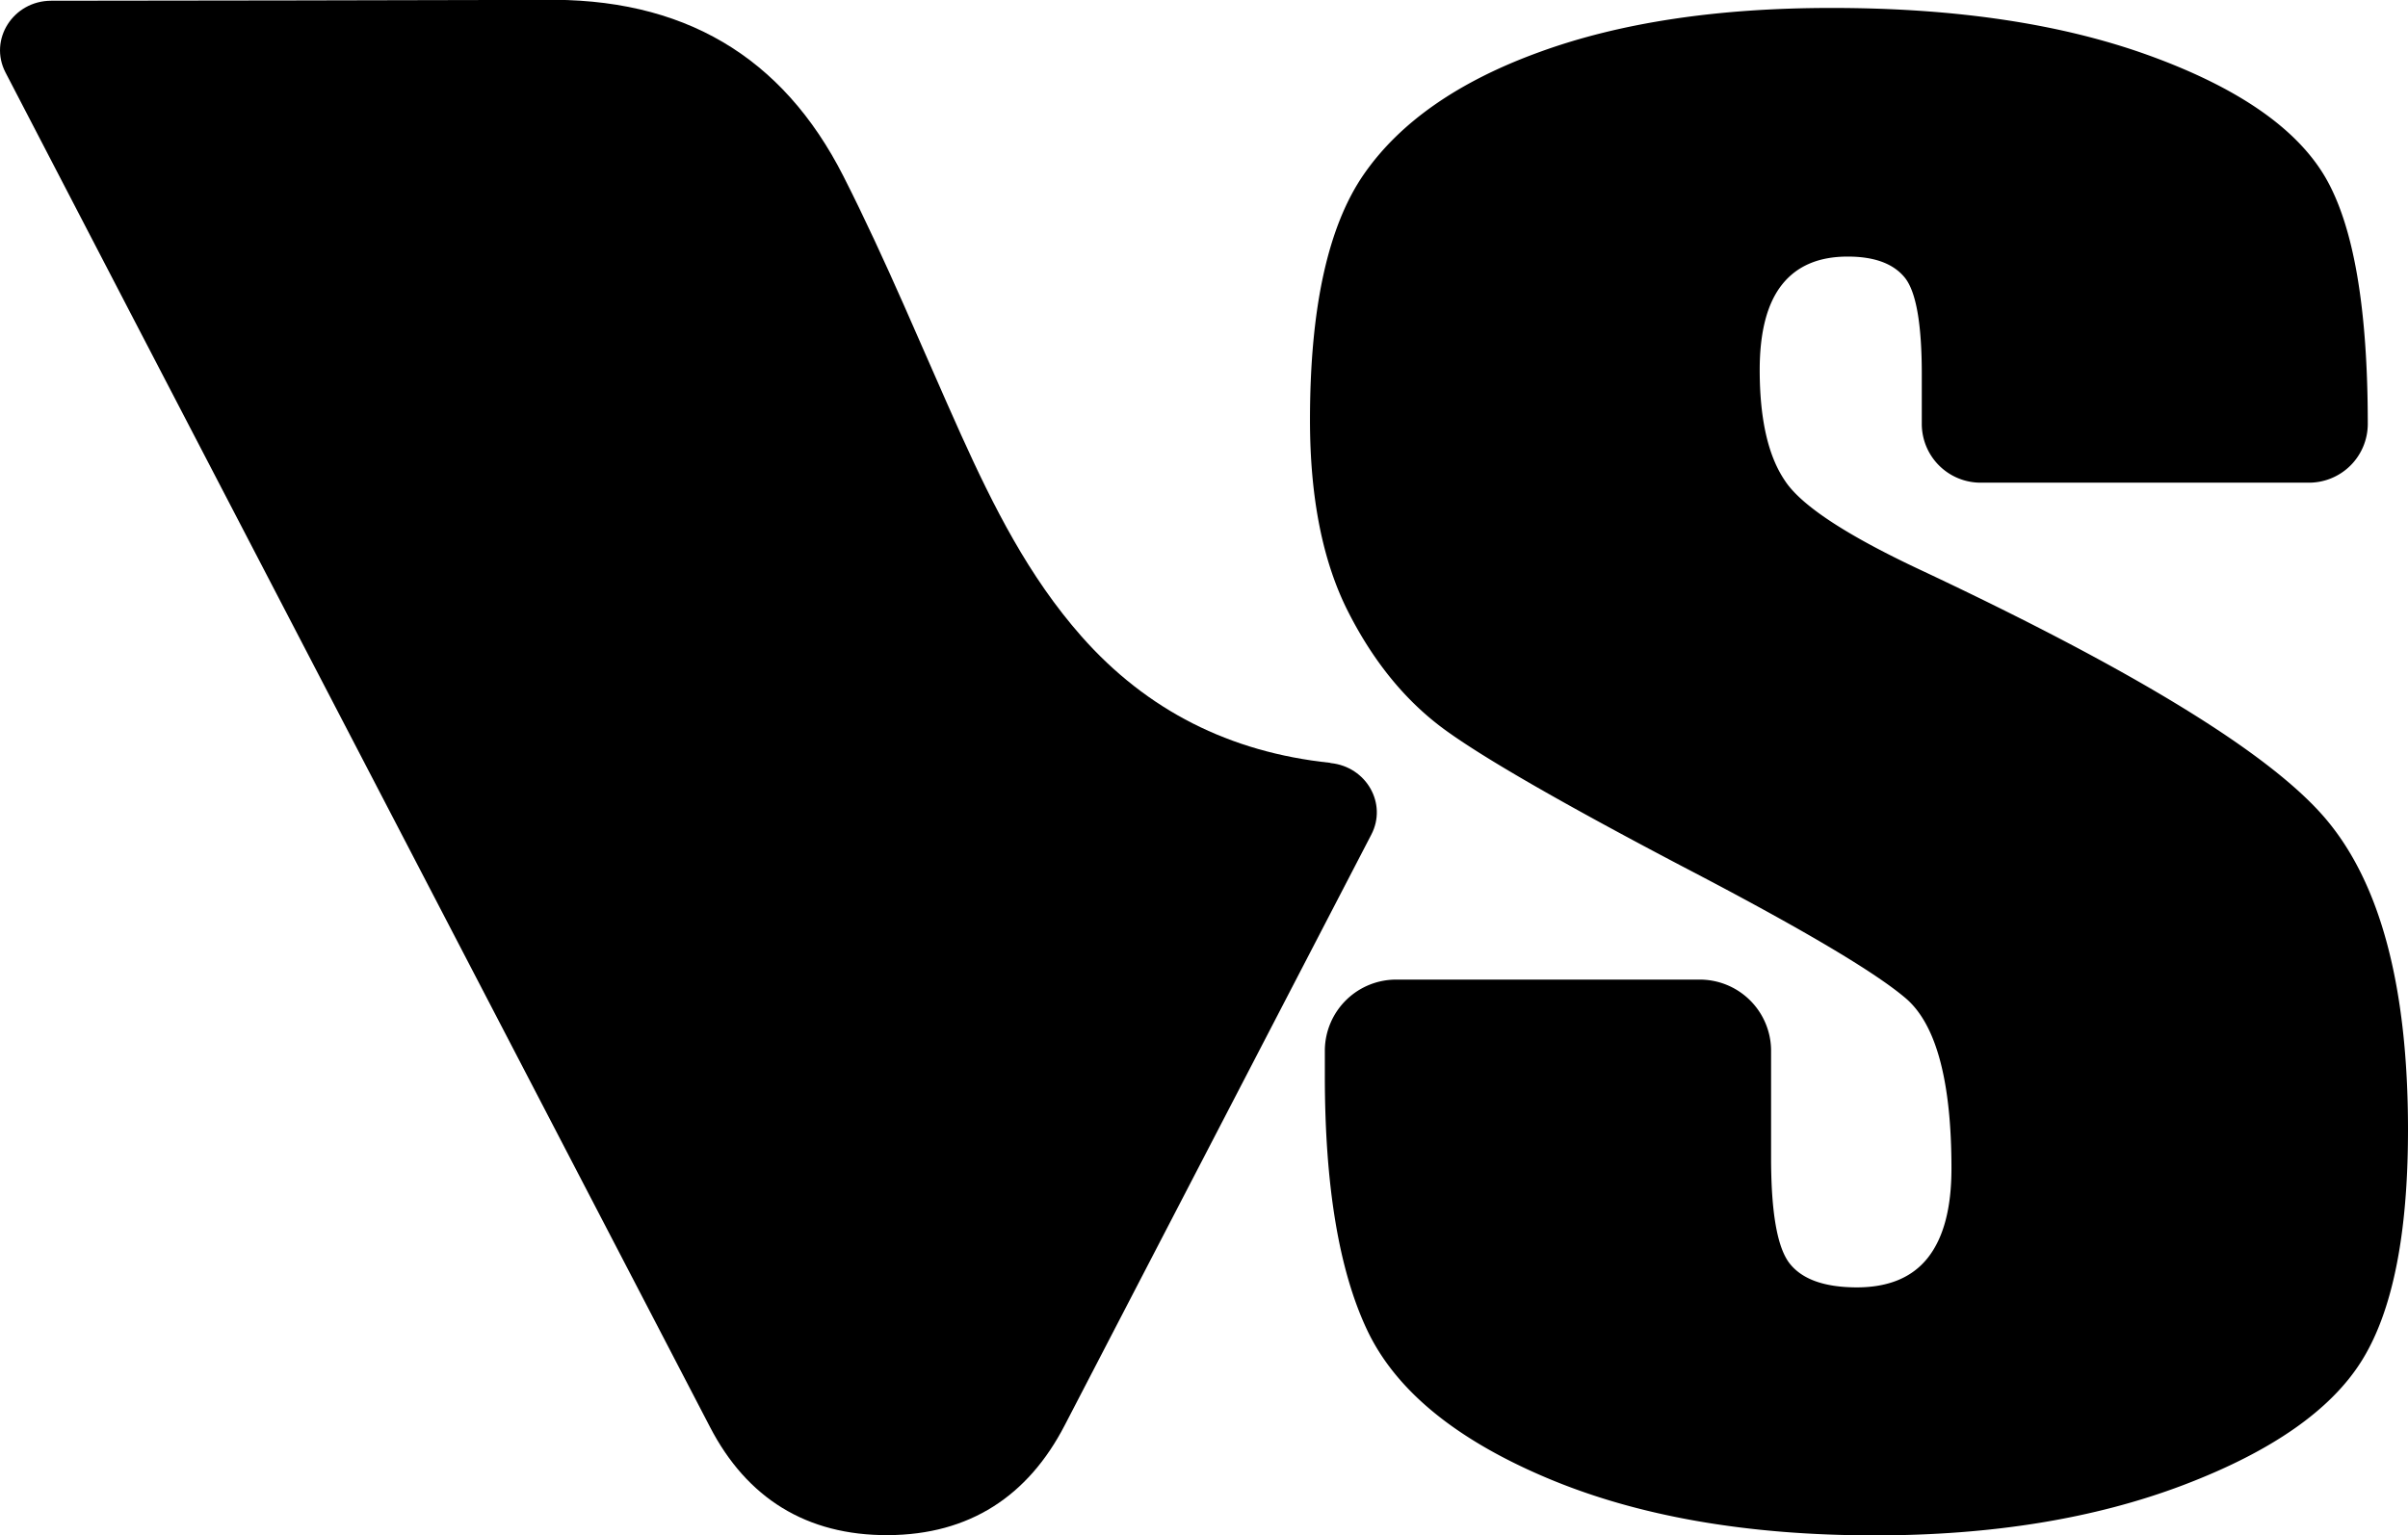
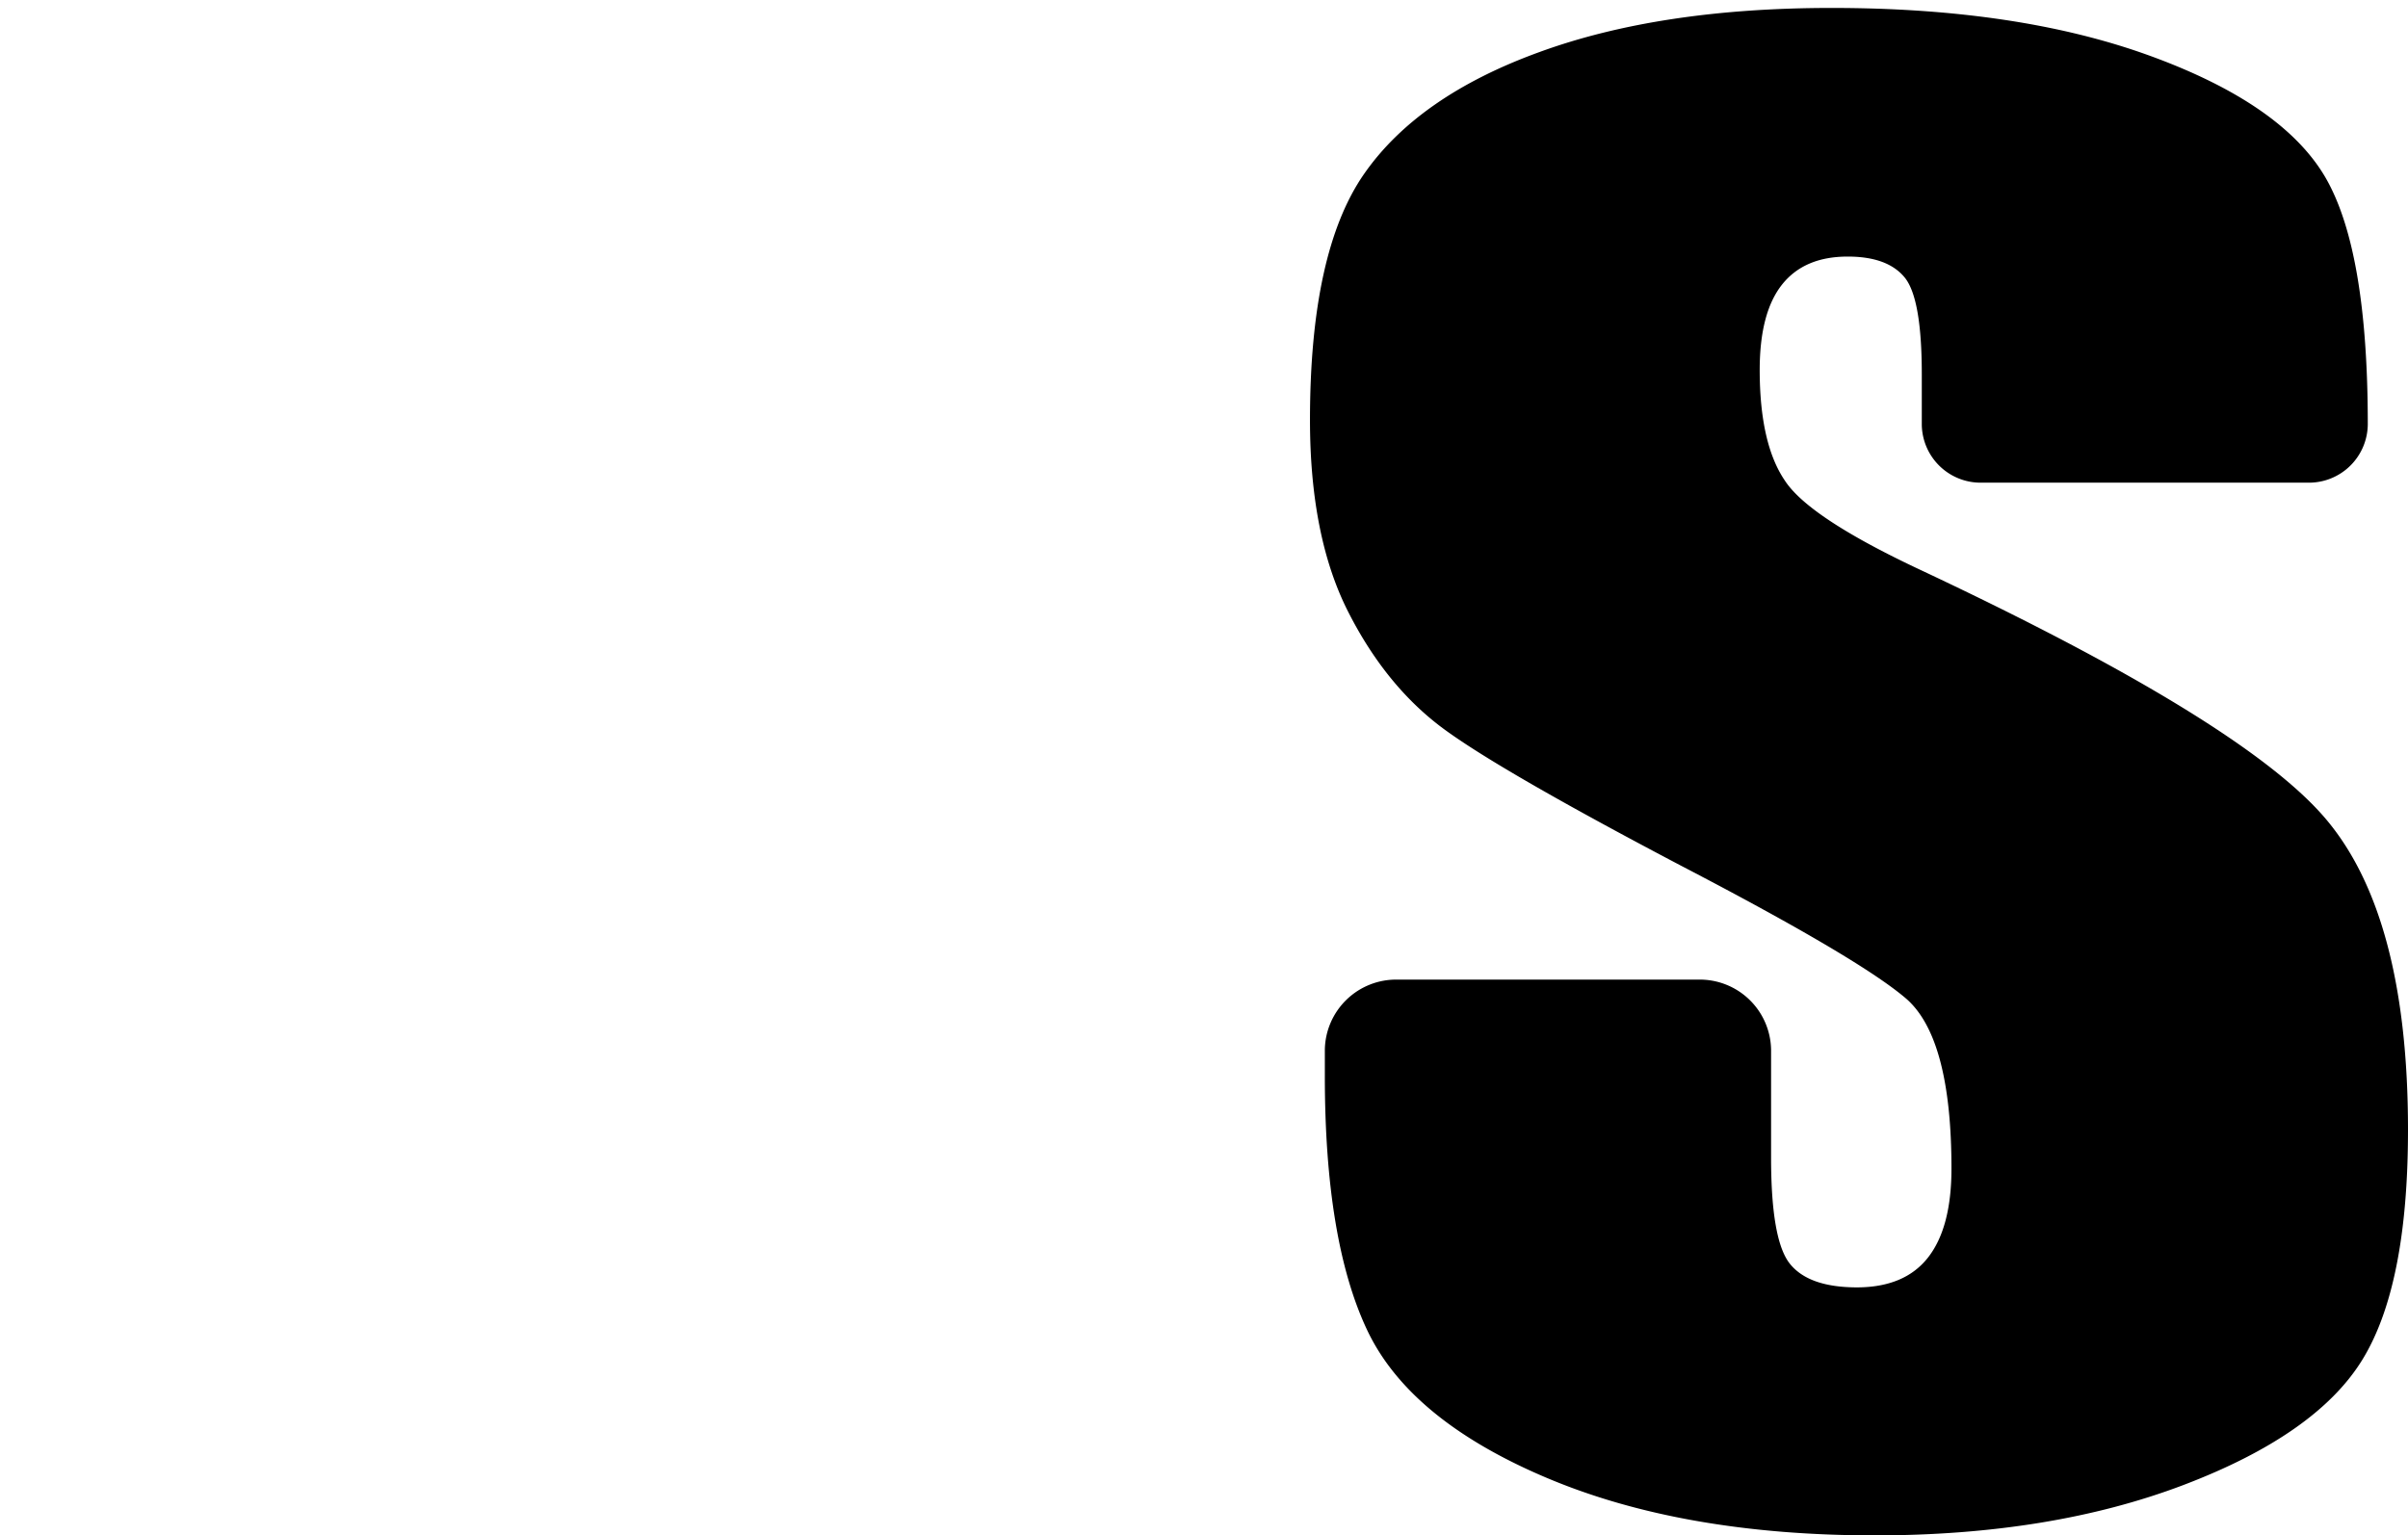
<svg xmlns="http://www.w3.org/2000/svg" id="logo" data-name="VsTemplas" viewBox="0 0 491 313.14">
-   <path d="M328.36,308.3c7.27.76,11.54,8.27,8.26,14.58-14.15,27.29-46.27,89.16-62.55,120.53-7.45,14.37-19.37,22.27-36,22.35s-28.78-7.57-36.27-22Q142.67,330.14,83.58,216.47c-8.42-16.18-16.83-32.37-25.45-49-3.49-6.72,1.55-14.64,9.32-14.65,25.27,0,72.69-.11,99.92-.17,28.93-.61,49.19,11.52,61.6,35.95,8.75,17.24,16.08,35.15,24,52.76,6.6,14.58,13.75,28.86,24.55,41.1,13.33,15.1,30.27,23.63,50.65,25.78Z" transform="translate(-57 -152.67)" />
  <path d="M527.63,251.11H461.08a12,12,0,0,1-12.22-11.82V229q0-15.49-3.5-19.75T433.73,205q-8.85,0-13.38,5.73t-4.54,17.37q0,15,5.1,22.54,4.88,7.57,27.69,18.27Q514,299.65,531,319.41t17,63.69q0,31.95-9.43,47.08t-36.42,25.38q-27,10.24-62.84,10.25-39.33,0-67.14-11.82T335.75,423.9q-8.62-18.27-8.61-51.87v-5.28a14.54,14.54,0,0,1,14.78-14.29h61.43a14.54,14.54,0,0,1,14.78,14.29v22.08q0,16.8,3.84,21.59t13.62,4.81q9.78,0,14.55-6.1T454.91,391q0-26.4-9.08-34.52-9.31-8.11-45.85-27.14-36.54-19.2-48.41-27.87t-19.66-24q-7.8-15.33-7.8-39.14,0-34.34,11.05-50.21t35.73-24.83q24.66-9,59.58-9,38.16,0,65,9.79t35.61,24.64q8.73,14.87,8.72,50.49h0A12,12,0,0,1,527.63,251.11Z" transform="translate(-57 -152.67)" />
  <style>
        path { fill: #000; }
        @media (prefers-color-scheme: dark) {
            path { fill: #FFF; }
        }
    </style>
</svg>